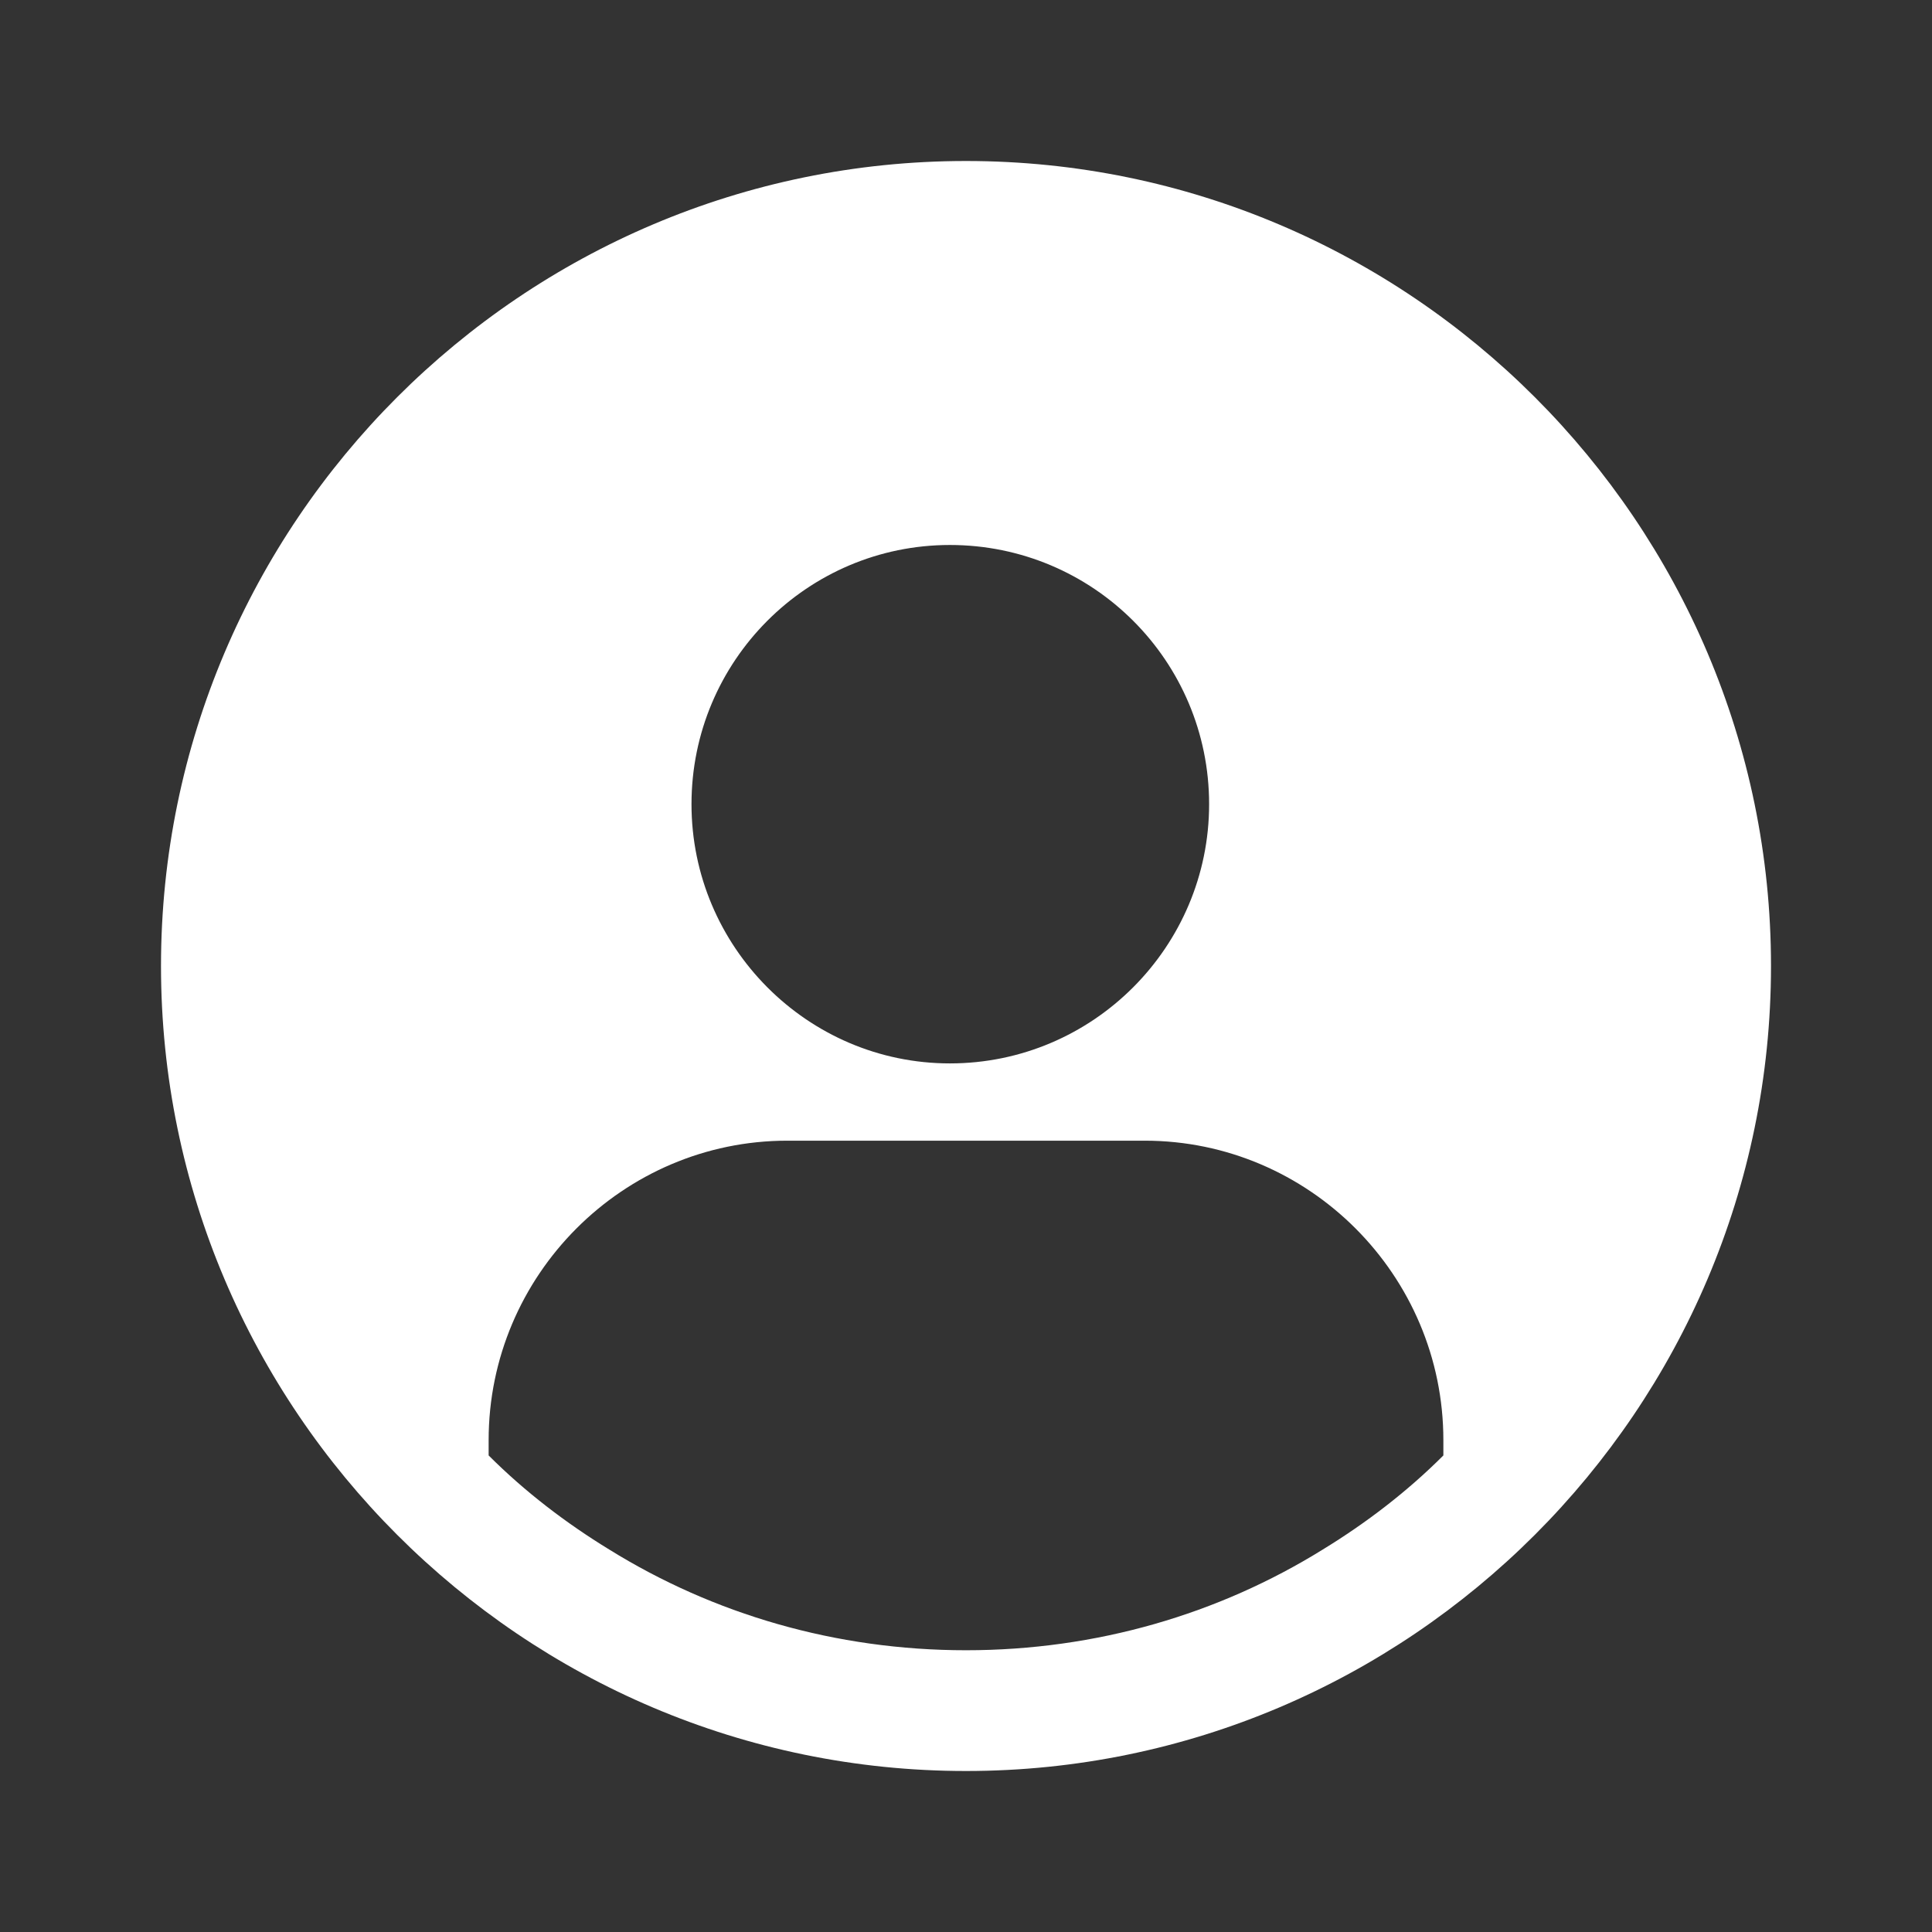
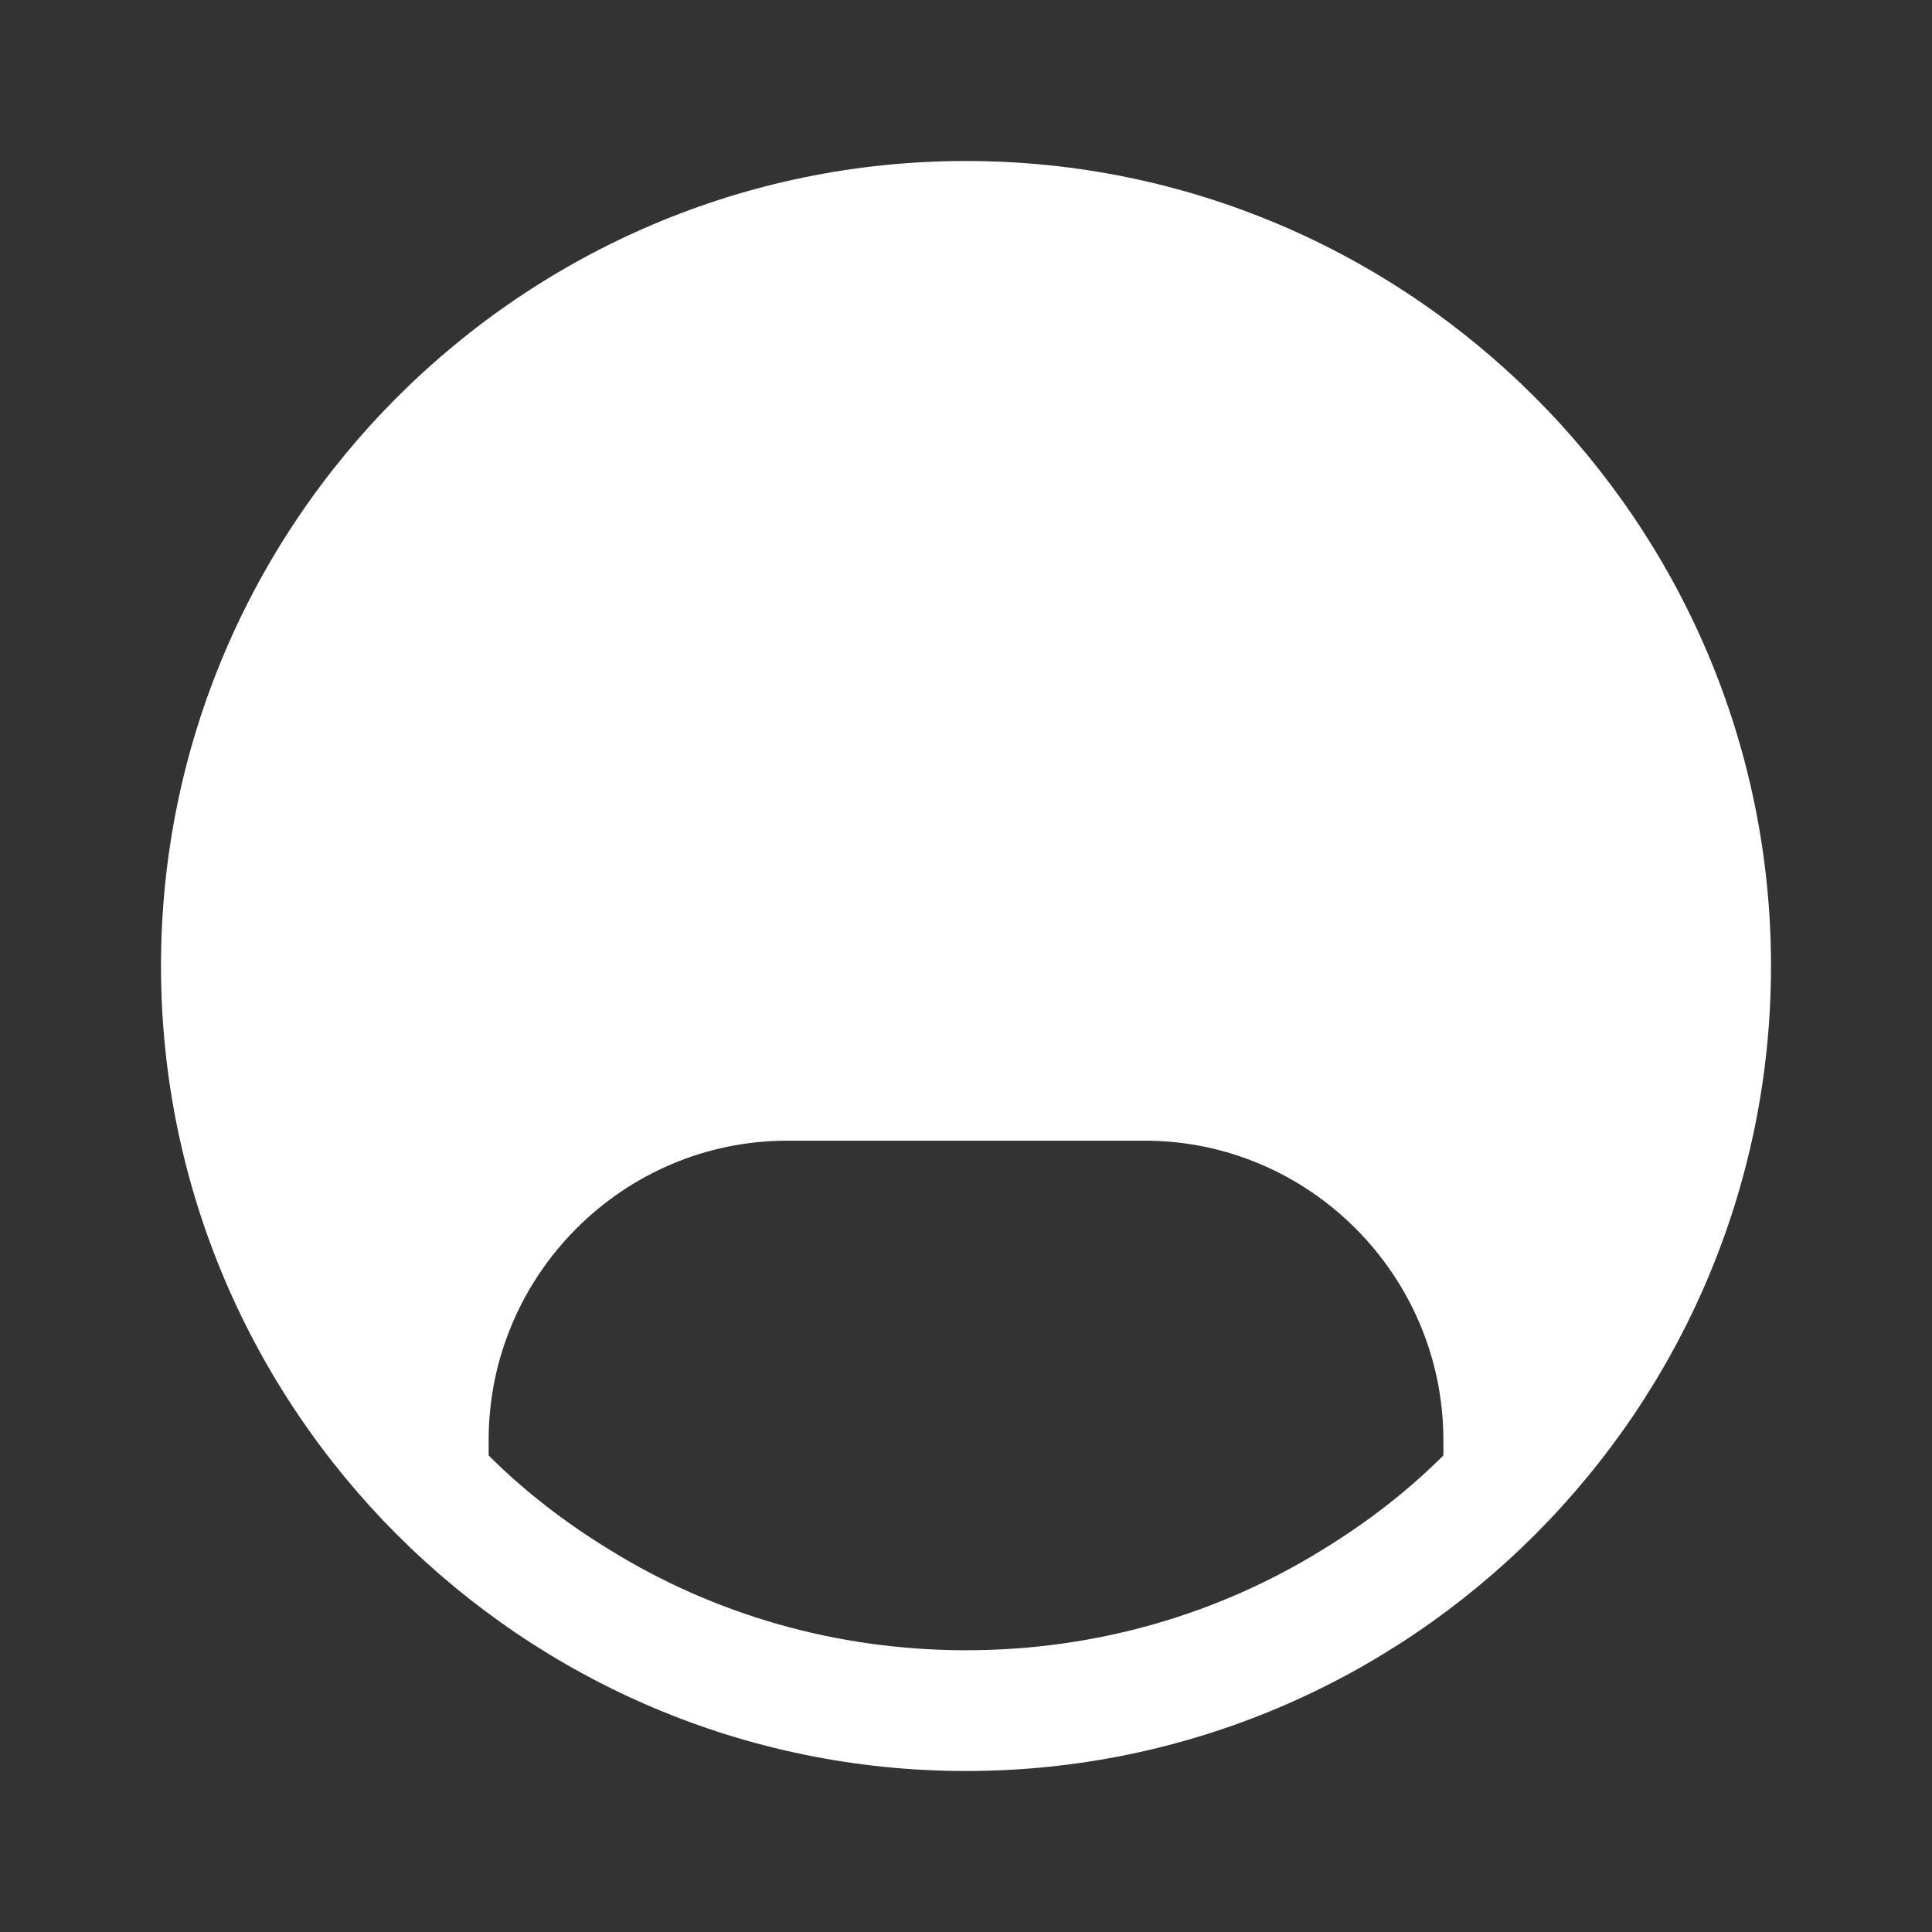
<svg xmlns="http://www.w3.org/2000/svg" width="24" height="24" fill="none">
  <rect width="100%" height="100%" fill="#333333" stroke="none" />
-   <path fill="#fff" d="M12 2C6.49 2 2 6.49 2 12s4.49 10 10 10 10-4.49 10-10S17.51 2 12 2zm-.2 4.77c1.78 0 3.22 1.44 3.22 3.22 0 1.77-1.44 3.22-3.22 3.22-1.77 0-3.21-1.45-3.21-3.22 0-1.78 1.44-3.22 3.21-3.22zm6.13 11.31c-.45.45-.96.84-1.5 1.17-1.29.8-2.81 1.25-4.43 1.25-1.62 0-3.14-.45-4.43-1.25-.54-.33-1.05-.72-1.5-1.17v-.19c0-2.05 1.67-3.72 3.71-3.72h4.44c2.04 0 3.71 1.67 3.71 3.72v.19z" />
+   <path fill="#fff" d="M12 2C6.49 2 2 6.49 2 12s4.49 10 10 10 10-4.49 10-10S17.51 2 12 2zm-.2 4.77zm6.13 11.31c-.45.45-.96.84-1.5 1.17-1.29.8-2.81 1.25-4.43 1.25-1.62 0-3.14-.45-4.43-1.25-.54-.33-1.05-.72-1.5-1.17v-.19c0-2.05 1.67-3.72 3.71-3.72h4.44c2.04 0 3.71 1.67 3.71 3.72v.19z" />
</svg>